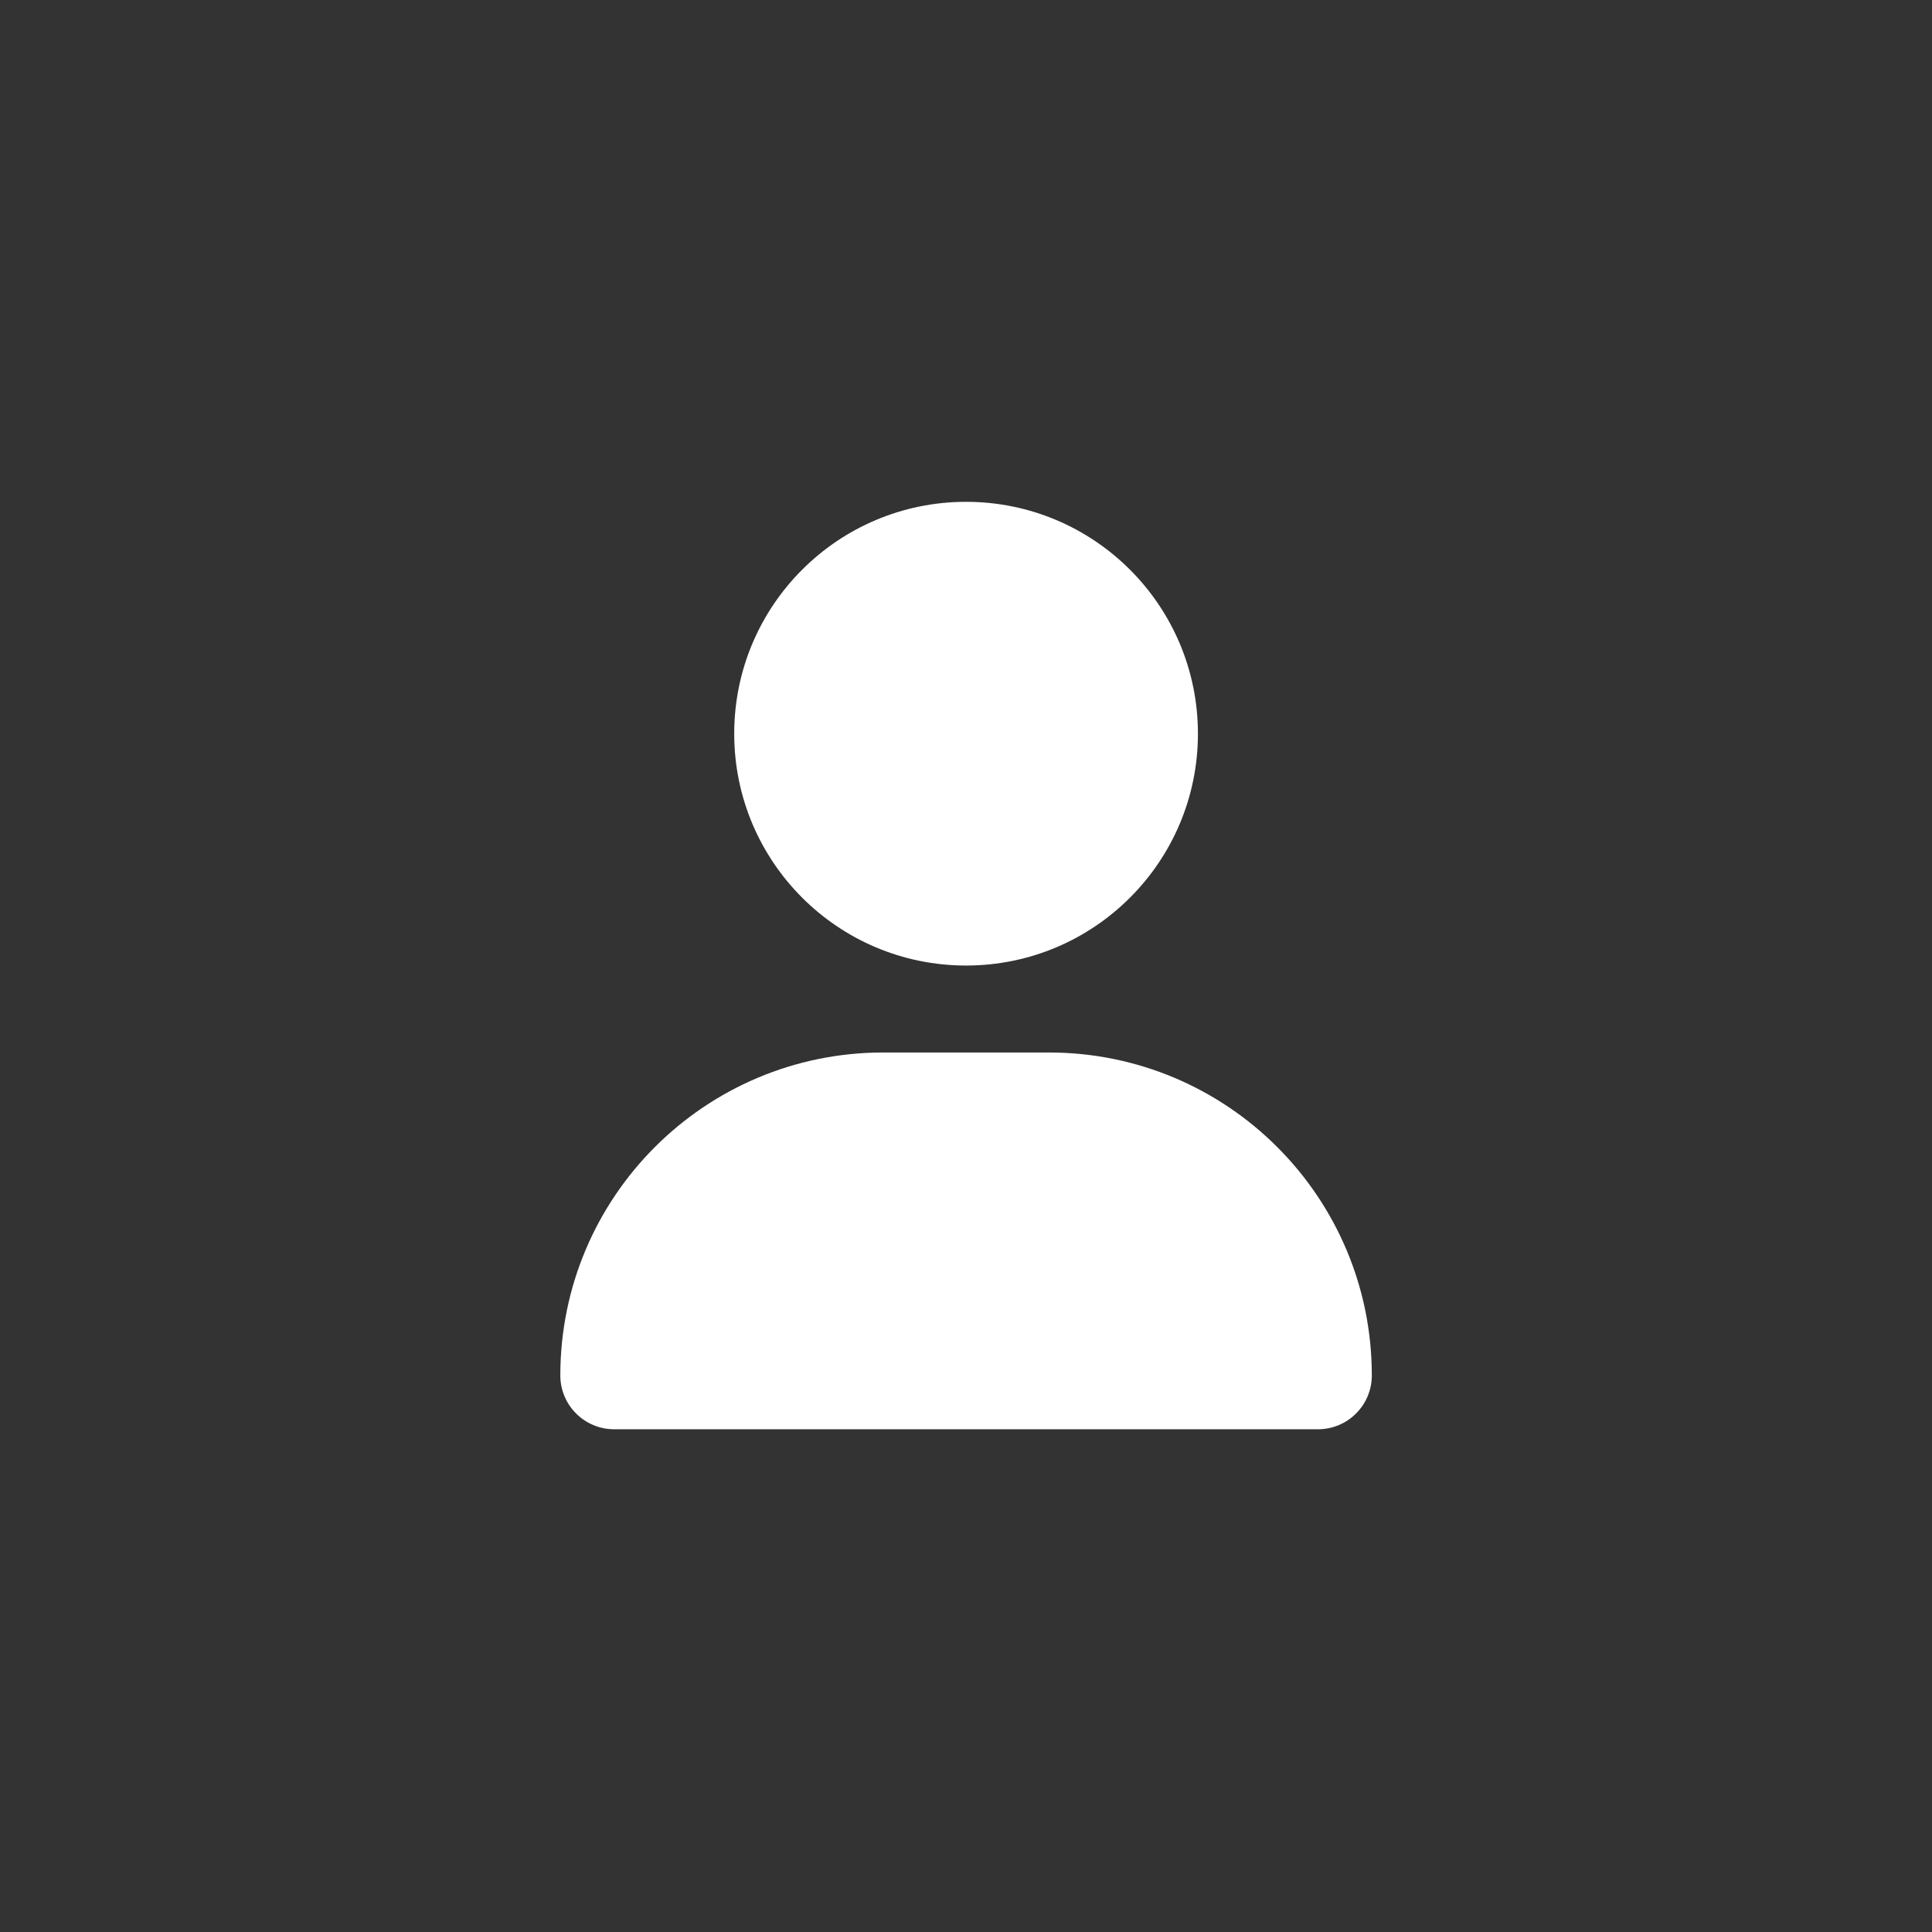
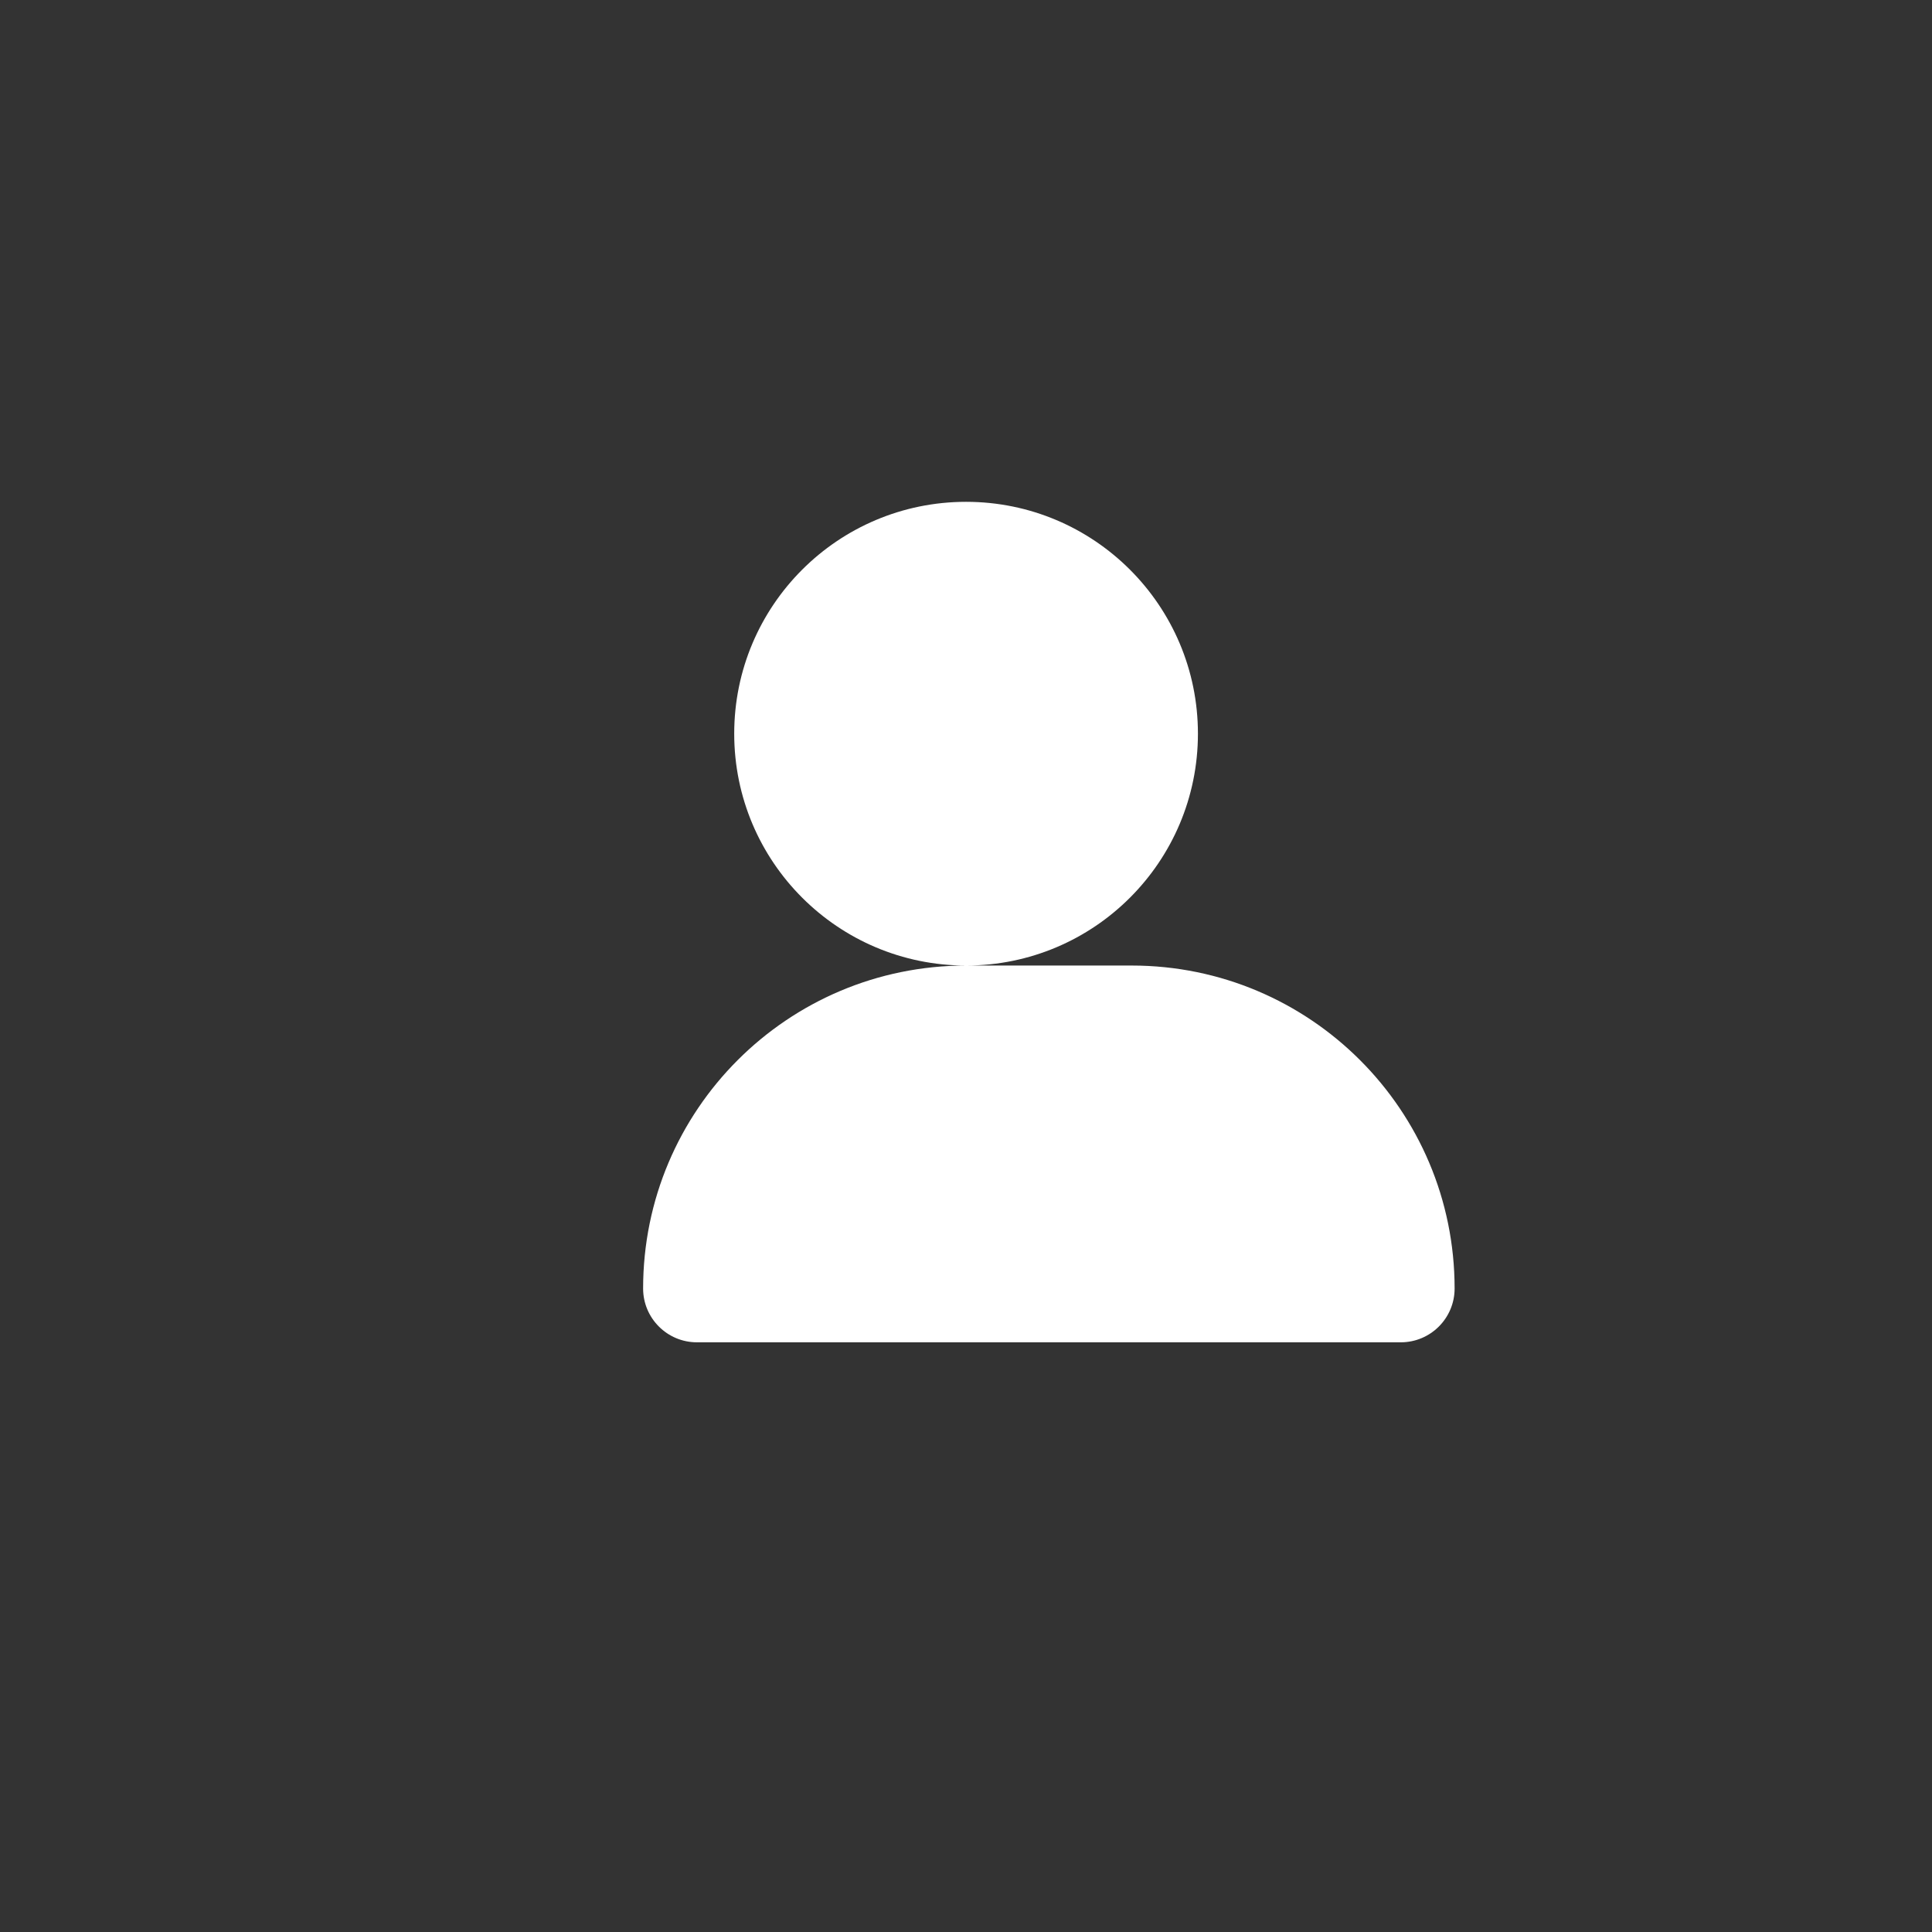
<svg xmlns="http://www.w3.org/2000/svg" id="Laag_1" data-name="Laag 1" width="141.1mm" height="141.1mm" viewBox="0 0 399.97 399.97">
  <rect x="0" y="0" width="399.97" height="399.97" fill="#333333" stroke="none" />
  <defs>
    <style>
      .cls-1 {
        fill: #fff;
      }
    </style>
  </defs>
-   <path class="cls-1" d="M200,199.89c26.51,0,48-21.49,48-48s-21.49-48-48-48-48,21.49-48,48,21.49,48,48,48ZM182.86,217.89c-36.94,0-66.86,29.92-66.86,66.86,0,6.15,4.99,11.14,11.14,11.14h145.72c6.15,0,11.14-4.99,11.14-11.14,0-36.94-29.93-66.86-66.86-66.86h-34.28Z" />
+   <path class="cls-1" d="M200,199.89c26.51,0,48-21.49,48-48s-21.49-48-48-48-48,21.49-48,48,21.49,48,48,48Zc-36.94,0-66.86,29.92-66.86,66.86,0,6.15,4.99,11.14,11.14,11.14h145.72c6.15,0,11.14-4.99,11.14-11.14,0-36.94-29.93-66.86-66.86-66.86h-34.28Z" />
</svg>